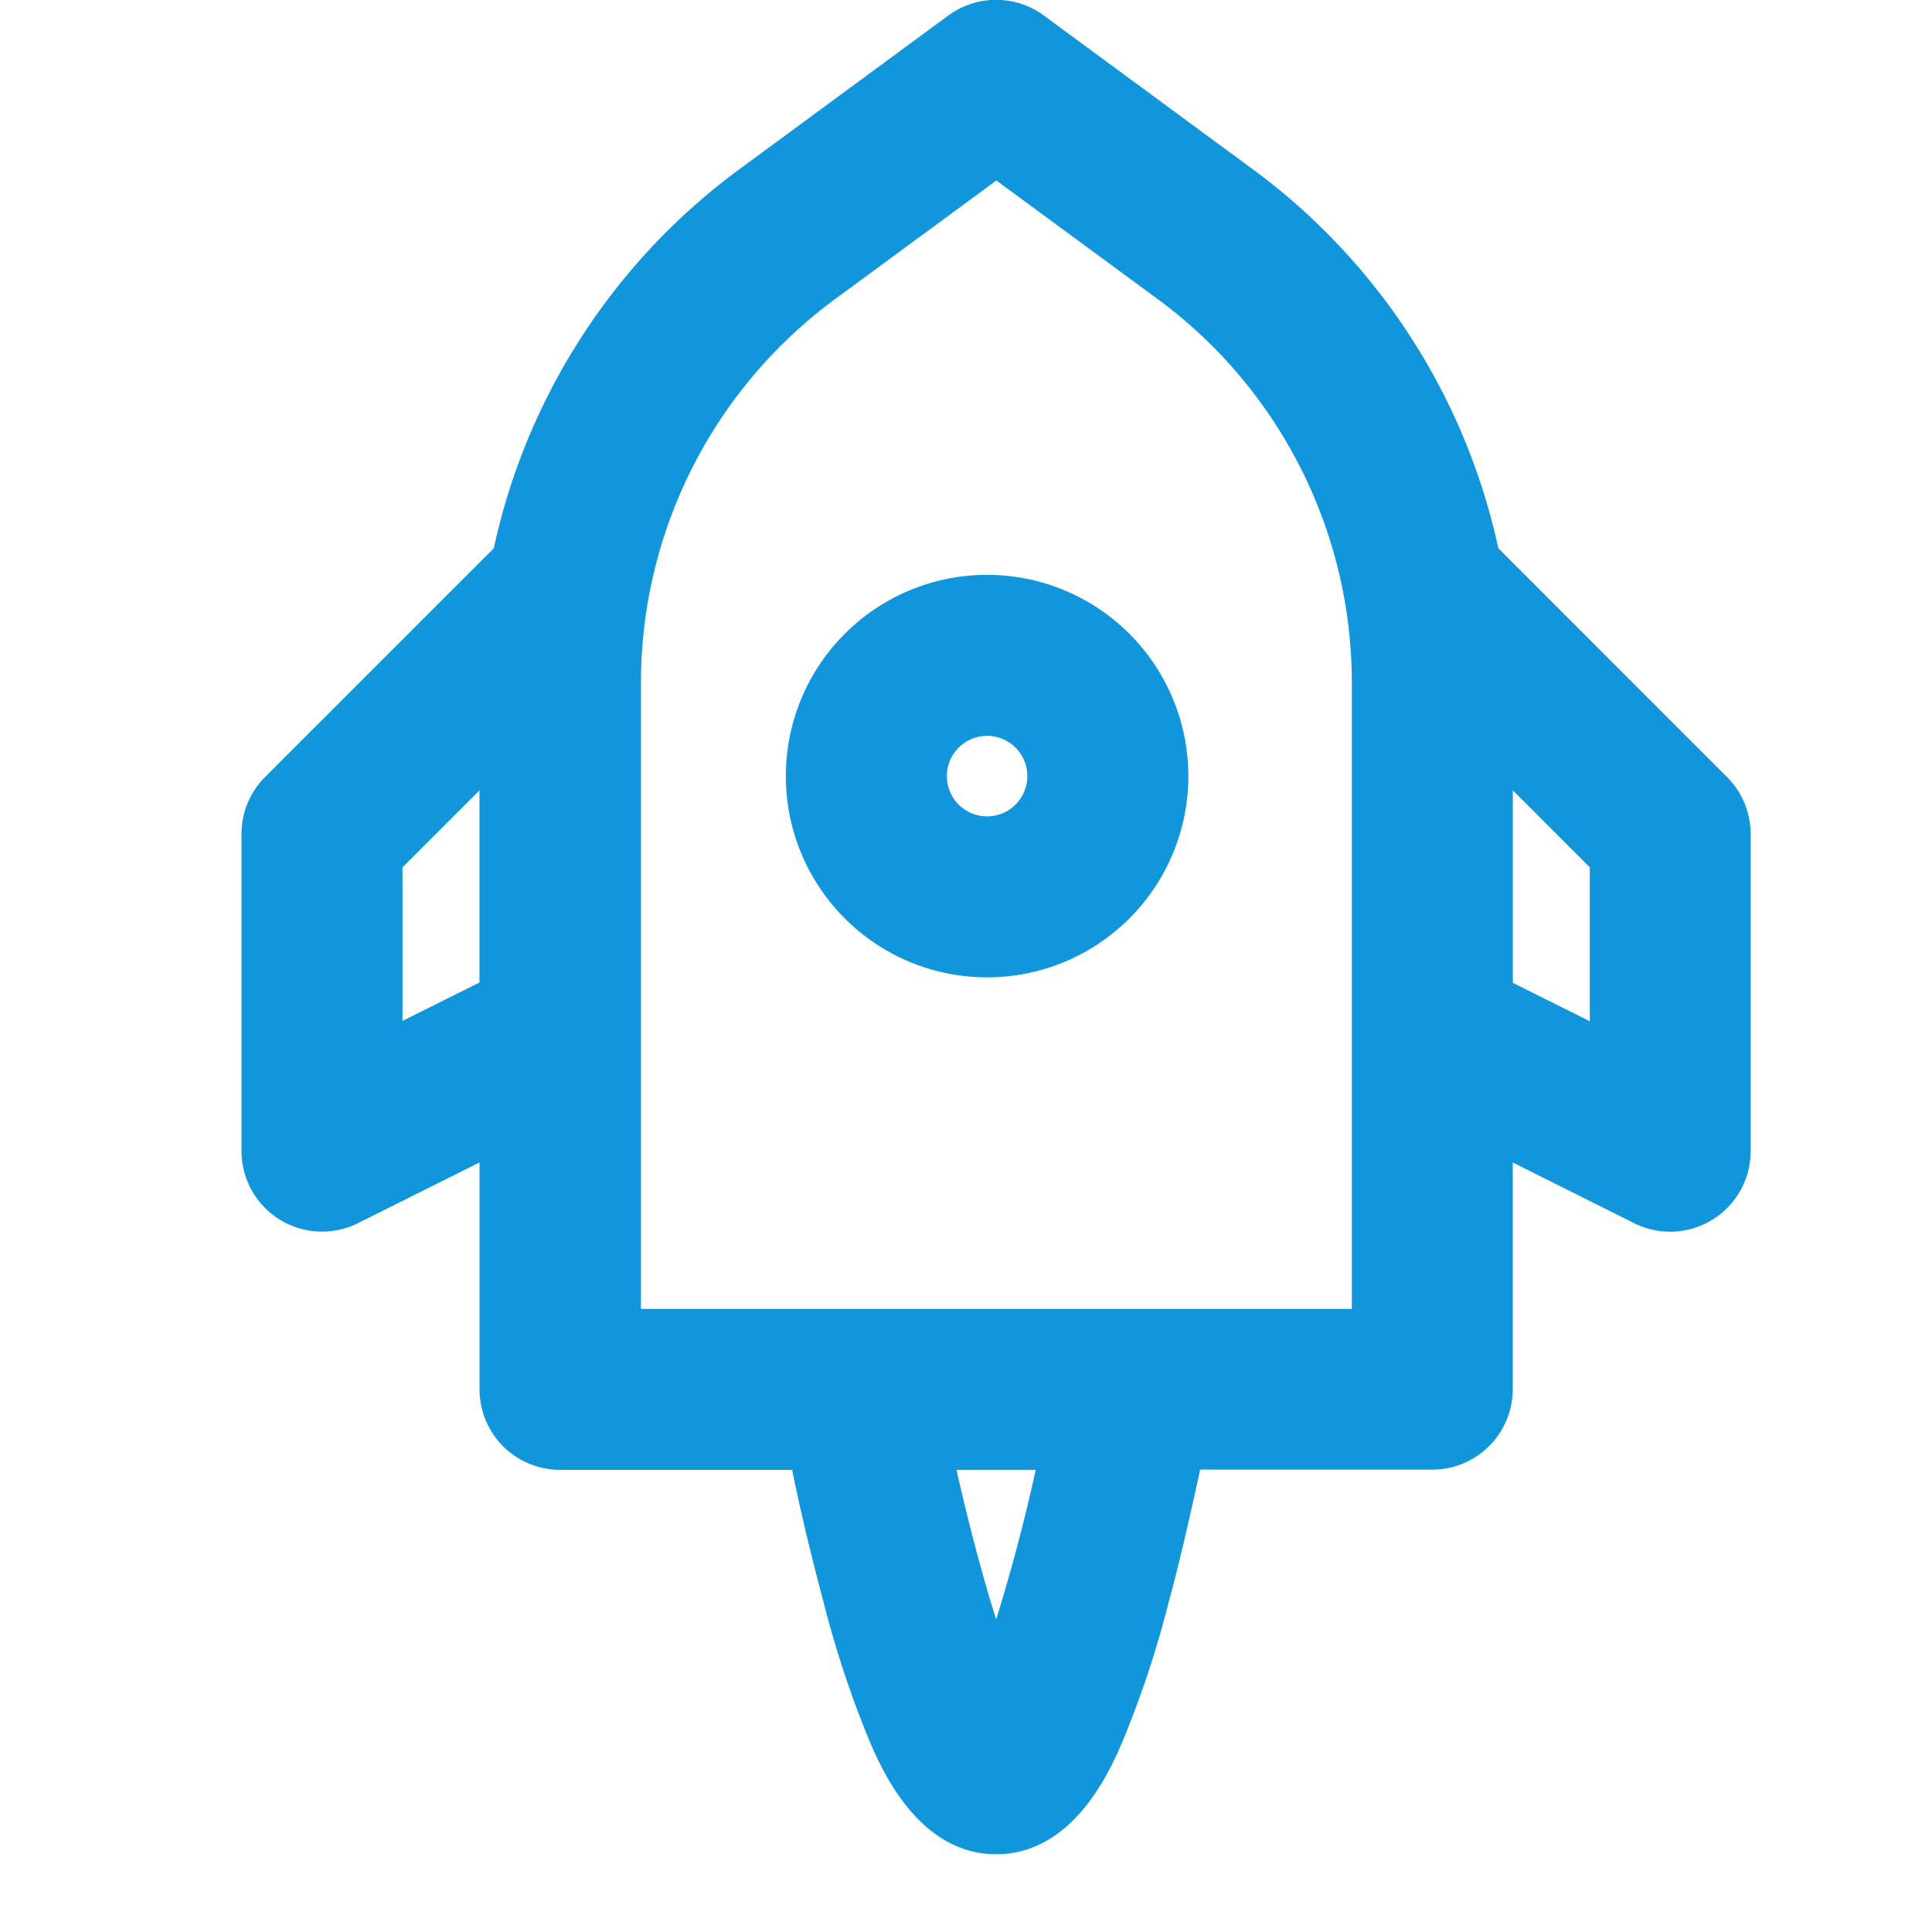
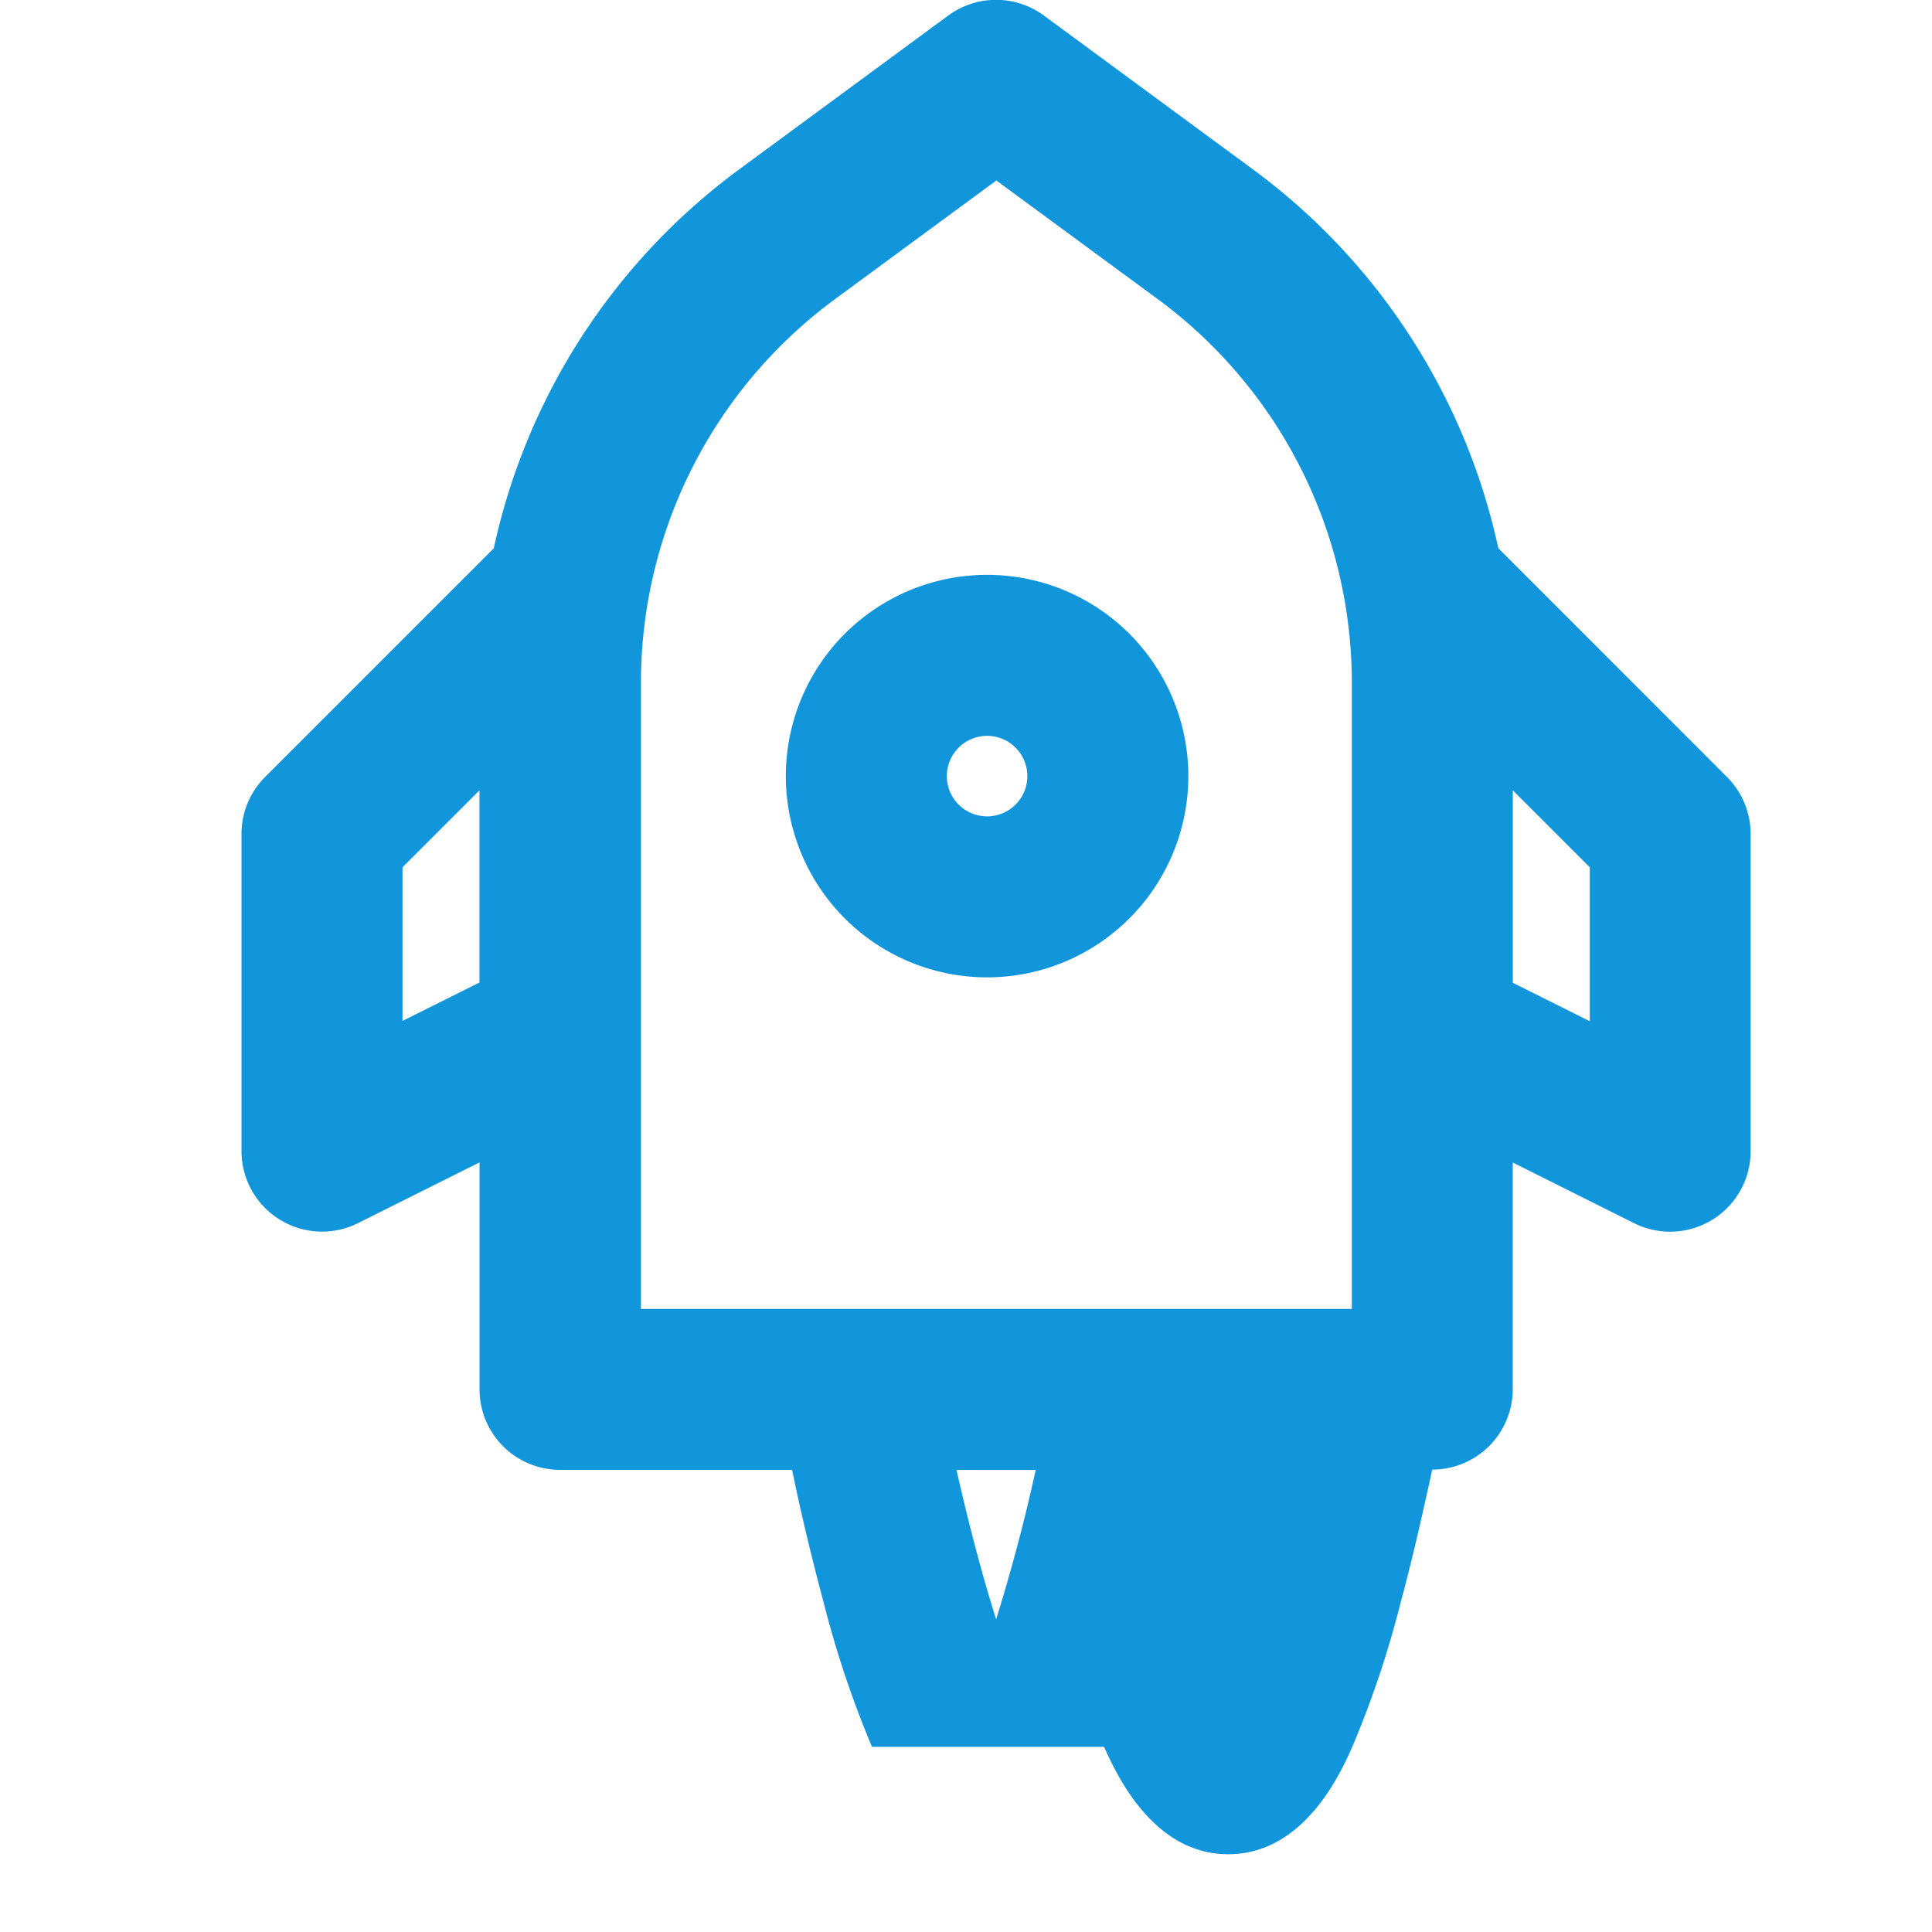
<svg xmlns="http://www.w3.org/2000/svg" class="icon" viewBox="0 0 1024 1024" width="200" height="200">
-   <path d="M462.165 925.867a534.955 534.955 0 0 1-25.6-76.459c-6.869-25.6-12.8-50.901-16.725-70.357H296.832a42.667 42.667 0 0 1-42.667-42.667V616.107l-64.384 32.171a42.667 42.667 0 0 1-41.515-1.877A42.667 42.667 0 0 1 128 610.133v-168.107a42.667 42.667 0 0 1 12.459-30.165l121.259-121.259a338.261 338.261 0 0 1 129.664-200.533L502.656 8.192a42.667 42.667 0 0 1 25.259-8.277 42.667 42.667 0 0 1 25.301 8.277l111.275 81.877a338.261 338.261 0 0 1 129.664 200.533l121.216 121.259a42.667 42.667 0 0 1 12.501 30.165v168.107a42.667 42.667 0 0 1-20.224 36.309 42.667 42.667 0 0 1-41.515 1.877l-64.341-32.171v120.107a42.667 42.667 0 0 1-42.667 42.667h-123.008c-4.267 19.456-9.813 44.8-16.725 70.357a528.043 528.043 0 0 1-25.6 76.459c-6.272 14.123-25.6 57.045-65.792 57.045s-59.52-42.965-65.835-56.917z m65.792-67.499a953.173 953.173 0 0 0 20.992-79.275h-41.984c6.613 29.269 13.995 57.173 20.992 79.104zM339.456 693.76h377.045V361.557a252.544 252.544 0 0 0-102.4-202.667l-86.016-63.232-85.973 63.232a252.544 252.544 0 0 0-102.4 202.667v331.989z m462.379-172.843l40.789 20.352v-81.579l-40.789-40.789zM213.333 459.691v81.408l40.789-20.352V418.901z m203.179-48.341a106.667 106.667 0 0 1 106.667-106.667 106.667 106.667 0 0 1 106.667 106.667 106.667 106.667 0 0 1-106.667 106.667 106.667 106.667 0 0 1-106.667-106.709z m85.333 0a21.333 21.333 0 0 0 21.333 21.333 21.333 21.333 0 0 0 21.333-21.333 21.333 21.333 0 0 0-21.333-21.333 21.333 21.333 0 0 0-21.333 21.291z" fill="#1296db" />
+   <path d="M462.165 925.867a534.955 534.955 0 0 1-25.6-76.459c-6.869-25.6-12.8-50.901-16.725-70.357H296.832a42.667 42.667 0 0 1-42.667-42.667V616.107l-64.384 32.171a42.667 42.667 0 0 1-41.515-1.877A42.667 42.667 0 0 1 128 610.133v-168.107a42.667 42.667 0 0 1 12.459-30.165l121.259-121.259a338.261 338.261 0 0 1 129.664-200.533L502.656 8.192a42.667 42.667 0 0 1 25.259-8.277 42.667 42.667 0 0 1 25.301 8.277l111.275 81.877a338.261 338.261 0 0 1 129.664 200.533l121.216 121.259a42.667 42.667 0 0 1 12.501 30.165v168.107a42.667 42.667 0 0 1-20.224 36.309 42.667 42.667 0 0 1-41.515 1.877l-64.341-32.171v120.107a42.667 42.667 0 0 1-42.667 42.667c-4.267 19.456-9.813 44.8-16.725 70.357a528.043 528.043 0 0 1-25.6 76.459c-6.272 14.123-25.6 57.045-65.792 57.045s-59.52-42.965-65.835-56.917z m65.792-67.499a953.173 953.173 0 0 0 20.992-79.275h-41.984c6.613 29.269 13.995 57.173 20.992 79.104zM339.456 693.76h377.045V361.557a252.544 252.544 0 0 0-102.4-202.667l-86.016-63.232-85.973 63.232a252.544 252.544 0 0 0-102.4 202.667v331.989z m462.379-172.843l40.789 20.352v-81.579l-40.789-40.789zM213.333 459.691v81.408l40.789-20.352V418.901z m203.179-48.341a106.667 106.667 0 0 1 106.667-106.667 106.667 106.667 0 0 1 106.667 106.667 106.667 106.667 0 0 1-106.667 106.667 106.667 106.667 0 0 1-106.667-106.709z m85.333 0a21.333 21.333 0 0 0 21.333 21.333 21.333 21.333 0 0 0 21.333-21.333 21.333 21.333 0 0 0-21.333-21.333 21.333 21.333 0 0 0-21.333 21.291z" fill="#1296db" />
</svg>